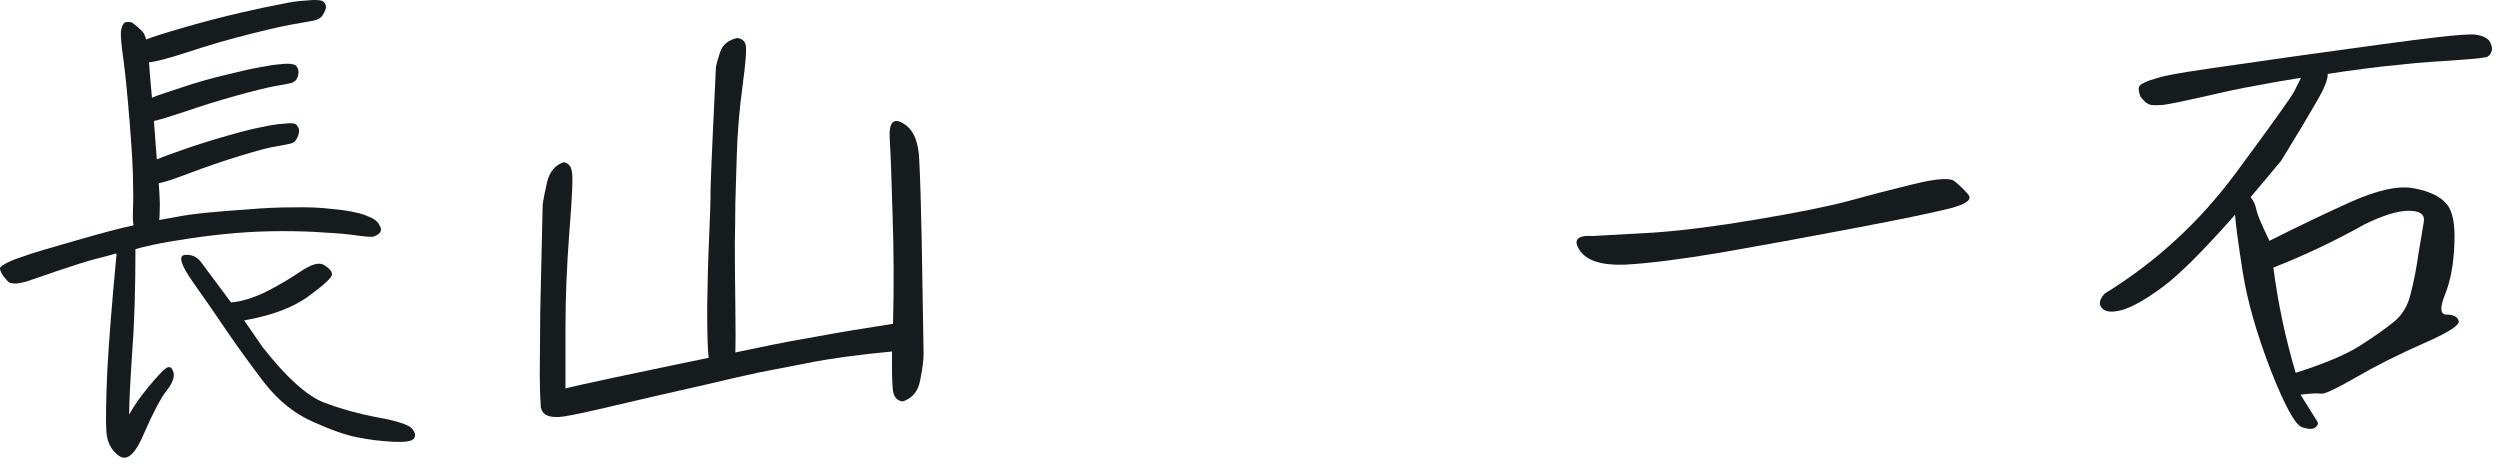
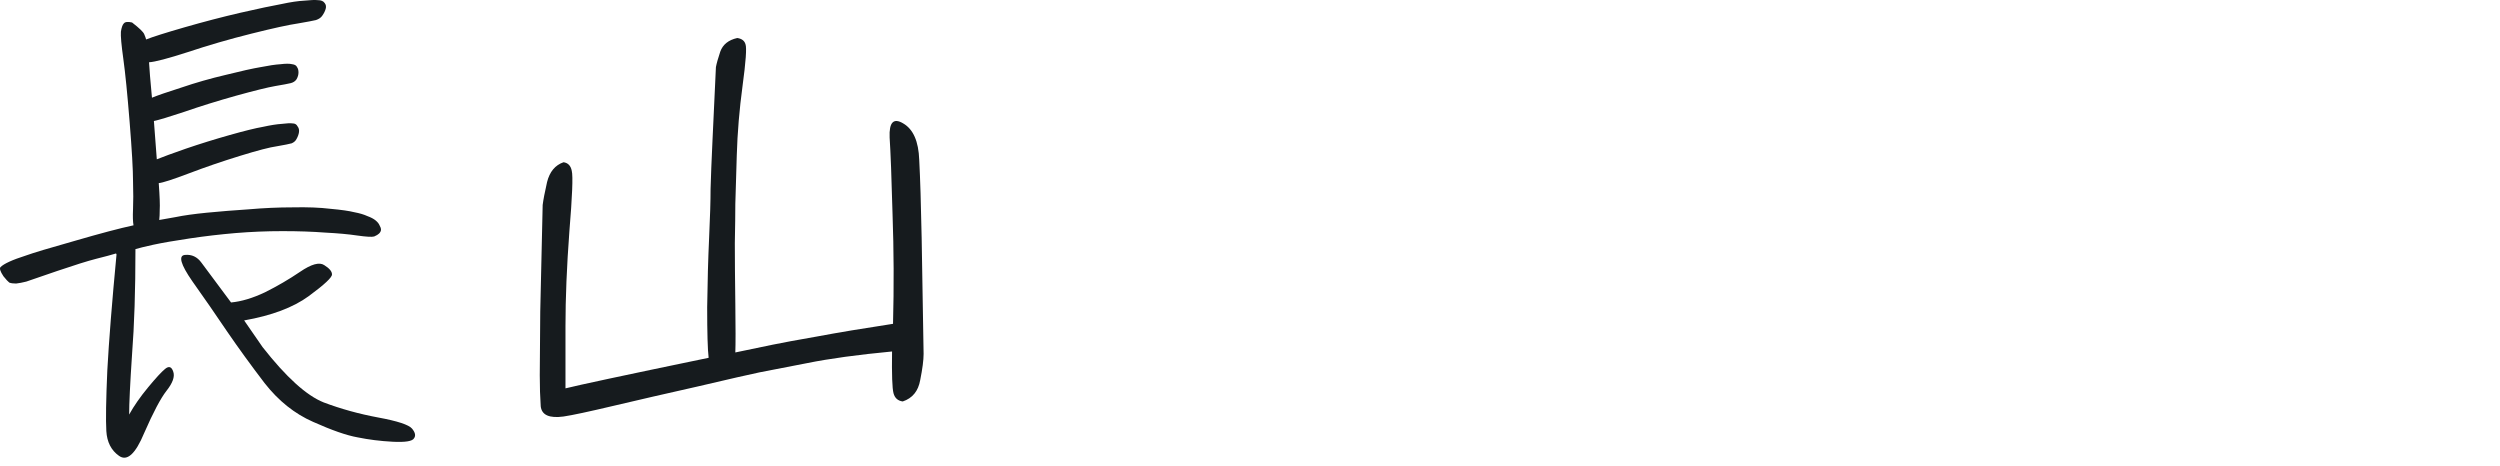
<svg xmlns="http://www.w3.org/2000/svg" width="161" height="30" viewBox="0 0 161 30" fill="none">
  <path d="M8.504 1.448C8.963 1.802 9.223 2.052 9.286 2.198C9.348 2.344 9.39 2.458 9.411 2.542C9.827 2.375 10.65 2.115 11.88 1.76C13.109 1.406 14.306 1.094 15.473 0.823C16.661 0.552 17.546 0.365 18.13 0.26C18.713 0.135 19.202 0.062 19.598 0.042C19.994 0 20.286 -0.01 20.473 0.01C20.681 0.01 20.827 0.073 20.911 0.198C20.994 0.302 21.015 0.427 20.973 0.573C20.931 0.719 20.859 0.865 20.755 1.01C20.671 1.135 20.536 1.229 20.348 1.292C20.181 1.333 19.796 1.406 19.192 1.51C18.609 1.594 17.609 1.812 16.192 2.167C14.775 2.521 13.411 2.917 12.098 3.354C10.806 3.771 9.973 3.99 9.598 4.01C9.619 4.427 9.682 5.188 9.786 6.292C10.14 6.146 10.775 5.927 11.692 5.635C12.609 5.323 13.556 5.052 14.536 4.823C15.536 4.573 16.286 4.406 16.786 4.323C17.306 4.219 17.734 4.156 18.067 4.135C18.4 4.094 18.65 4.094 18.817 4.135C18.984 4.156 19.088 4.219 19.13 4.323C19.192 4.406 19.223 4.521 19.223 4.667C19.223 4.812 19.181 4.958 19.098 5.104C19.015 5.229 18.89 5.312 18.723 5.354C18.556 5.396 18.223 5.458 17.723 5.542C17.244 5.625 16.4 5.833 15.192 6.167C14.005 6.5 12.9 6.844 11.88 7.198C10.88 7.531 10.223 7.729 9.911 7.792C9.994 8.896 10.056 9.719 10.098 10.26C10.452 10.115 11.077 9.885 11.973 9.573C12.89 9.26 13.827 8.969 14.786 8.698C15.744 8.427 16.463 8.25 16.942 8.167C17.421 8.062 17.817 8 18.13 7.979C18.463 7.938 18.702 7.927 18.848 7.948C18.994 7.948 19.098 8.01 19.161 8.135C19.244 8.24 19.275 8.365 19.255 8.51C19.234 8.656 19.181 8.802 19.098 8.948C19.036 9.073 18.931 9.167 18.786 9.229C18.64 9.271 18.327 9.333 17.848 9.417C17.39 9.479 16.588 9.688 15.442 10.042C14.296 10.396 13.202 10.771 12.161 11.167C11.119 11.562 10.473 11.771 10.223 11.792C10.286 12.646 10.306 13.219 10.286 13.51C10.286 13.781 10.275 14 10.255 14.167C10.463 14.125 10.817 14.062 11.317 13.979C11.817 13.875 12.484 13.781 13.317 13.698C14.171 13.615 15.077 13.542 16.036 13.479C16.994 13.396 17.931 13.354 18.848 13.354C19.786 13.333 20.598 13.365 21.286 13.448C21.973 13.51 22.484 13.583 22.817 13.667C23.15 13.729 23.431 13.812 23.661 13.917C23.89 14 24.067 14.094 24.192 14.198C24.317 14.302 24.4 14.406 24.442 14.51C24.505 14.615 24.536 14.708 24.536 14.792C24.536 14.875 24.494 14.958 24.411 15.042C24.348 15.104 24.244 15.167 24.098 15.229C23.952 15.271 23.588 15.25 23.005 15.167C22.442 15.083 21.755 15.021 20.942 14.979C20.13 14.917 19.213 14.885 18.192 14.885C17.171 14.885 16.161 14.927 15.161 15.01C14.181 15.094 13.202 15.208 12.223 15.354C11.244 15.5 10.463 15.635 9.879 15.76C9.317 15.885 8.932 15.979 8.723 16.042C8.723 18.688 8.65 20.948 8.504 22.823C8.379 24.698 8.317 25.99 8.317 26.698C8.629 26.135 9.036 25.552 9.536 24.948C10.036 24.344 10.4 23.948 10.63 23.76C10.88 23.552 11.056 23.615 11.161 23.948C11.265 24.26 11.119 24.667 10.723 25.167C10.348 25.646 9.869 26.552 9.286 27.885C8.723 29.24 8.182 29.729 7.661 29.354C7.161 29 6.89 28.469 6.848 27.76C6.807 27.052 6.827 25.75 6.911 23.854C7.015 21.938 7.213 19.448 7.504 16.385L7.473 16.323C7.202 16.406 6.775 16.521 6.192 16.667C5.629 16.812 4.796 17.073 3.692 17.448C2.609 17.823 1.942 18.052 1.692 18.135C1.442 18.198 1.223 18.24 1.036 18.26C0.848 18.26 0.702 18.24 0.598 18.198C0.515 18.135 0.39 18 0.223 17.792C0.015 17.479 -0.048 17.281 0.036 17.198C0.14 17.094 0.327 16.979 0.598 16.854C0.869 16.729 1.234 16.594 1.692 16.448C2.15 16.281 3.192 15.969 4.817 15.51C6.463 15.031 7.723 14.698 8.598 14.51C8.557 14.281 8.546 13.938 8.567 13.479C8.588 13 8.588 12.396 8.567 11.667C8.567 10.938 8.494 9.667 8.348 7.854C8.202 6.042 8.067 4.688 7.942 3.792C7.817 2.896 7.765 2.312 7.786 2.042C7.827 1.771 7.89 1.594 7.973 1.51C8.057 1.406 8.234 1.385 8.504 1.448ZM16.911 22.354C18.431 24.292 19.744 25.479 20.848 25.917C21.952 26.333 23.119 26.656 24.348 26.885C25.598 27.115 26.327 27.354 26.536 27.604C26.744 27.854 26.786 28.062 26.661 28.229C26.556 28.417 26.098 28.49 25.286 28.448C24.494 28.406 23.744 28.312 23.036 28.167C22.327 28.042 21.369 27.708 20.161 27.167C18.973 26.646 17.931 25.812 17.036 24.667C16.161 23.521 15.359 22.417 14.63 21.354C13.9 20.271 13.15 19.188 12.38 18.104C11.63 17.021 11.473 16.458 11.911 16.417C12.348 16.375 12.702 16.542 12.973 16.917C13.244 17.271 13.88 18.125 14.88 19.479C15.546 19.417 16.275 19.198 17.067 18.823C17.859 18.427 18.609 17.99 19.317 17.51C20.046 17.01 20.567 16.865 20.88 17.073C21.213 17.281 21.38 17.479 21.38 17.667C21.4 17.854 20.9 18.323 19.88 19.073C18.88 19.802 17.494 20.323 15.723 20.635L16.911 22.354Z" fill="#161B1E" />
  <path d="M57.511 20.854C57.573 18.479 57.563 16.125 57.48 13.792C57.417 11.458 57.355 9.812 57.292 8.854C57.25 7.875 57.542 7.573 58.167 7.948C58.813 8.323 59.157 9.104 59.198 10.292C59.261 11.479 59.313 13.156 59.355 15.323C59.396 17.49 59.438 19.979 59.48 22.792C59.48 23.188 59.407 23.75 59.261 24.479C59.136 25.188 58.761 25.646 58.136 25.854C57.823 25.812 57.625 25.635 57.542 25.323C57.459 25.01 57.427 24.115 57.448 22.635C55.24 22.844 53.417 23.094 51.98 23.385C50.563 23.656 49.542 23.854 48.917 23.979C48.313 24.104 46.99 24.406 44.948 24.885C42.907 25.344 41.094 25.76 39.511 26.135C37.927 26.51 36.855 26.74 36.292 26.823C35.375 26.948 34.886 26.729 34.823 26.167C34.782 25.583 34.761 24.917 34.761 24.167C34.761 23.396 34.771 22.031 34.792 20.073C34.834 18.094 34.886 15.802 34.948 13.198C34.99 12.865 35.084 12.375 35.23 11.729C35.396 11.062 35.75 10.635 36.292 10.448C36.584 10.49 36.761 10.677 36.823 11.01C36.907 11.344 36.855 12.646 36.667 14.917C36.5 17.167 36.417 19.198 36.417 21.01C36.417 22.802 36.417 24.135 36.417 25.01C36.834 24.906 37.771 24.698 39.23 24.385C40.688 24.073 42.823 23.625 45.636 23.042C45.573 22.521 45.542 21.438 45.542 19.792C45.563 18.146 45.605 16.656 45.667 15.323C45.73 13.969 45.761 12.917 45.761 12.167C45.782 11.396 45.823 10.344 45.886 9.01C45.948 7.656 46.021 6.094 46.105 4.323C46.146 4.094 46.24 3.76 46.386 3.323C46.552 2.865 46.917 2.573 47.48 2.448C47.771 2.49 47.948 2.625 48.011 2.854C48.094 3.083 48.032 3.969 47.823 5.51C47.615 7.052 47.49 8.552 47.448 10.01C47.407 11.448 47.375 12.49 47.355 13.135C47.355 13.76 47.344 14.604 47.323 15.667C47.323 16.708 47.334 18 47.355 19.542C47.375 21.083 47.375 22.135 47.355 22.698C48.355 22.49 49.157 22.323 49.761 22.198C50.365 22.073 51.323 21.896 52.636 21.667C53.969 21.417 55.594 21.146 57.511 20.854Z" fill="#161B1E" />
-   <path d="M102.586 15.198C103.357 15.156 104.659 15.083 106.492 14.979C108.325 14.854 110.534 14.573 113.117 14.135C115.721 13.698 117.69 13.302 119.023 12.948C120.377 12.573 121.784 12.208 123.242 11.854C124.7 11.5 125.575 11.438 125.867 11.667C126.159 11.896 126.45 12.177 126.742 12.51C127.034 12.844 126.648 13.146 125.586 13.417C124.523 13.688 122.461 14.115 119.398 14.698C116.336 15.281 113.492 15.802 110.867 16.26C108.263 16.698 106.2 16.958 104.679 17.042C103.179 17.104 102.2 16.802 101.742 16.135C101.284 15.448 101.565 15.135 102.586 15.198Z" fill="#161B1E" />
-   <path d="M152.279 14.448C150.342 15.531 148.384 16.458 146.404 17.229C146.696 19.5 147.175 21.76 147.842 24.01C149.675 23.427 151.04 22.854 151.936 22.292C152.852 21.708 153.582 21.198 154.123 20.76C154.686 20.323 155.061 19.708 155.248 18.917C155.457 18.104 155.623 17.25 155.748 16.354C155.894 15.458 156.009 14.771 156.092 14.292C156.175 13.812 155.852 13.573 155.123 13.573C154.415 13.573 153.467 13.865 152.279 14.448ZM137.842 6.229C137.738 5.917 137.707 5.708 137.748 5.604C137.79 5.5 137.904 5.406 138.092 5.323C138.3 5.219 138.561 5.125 138.873 5.042C139.207 4.938 139.613 4.844 140.092 4.76C140.592 4.656 143.134 4.281 147.717 3.635C152.321 2.99 155.342 2.583 156.779 2.417C158.217 2.25 159.092 2.188 159.404 2.229C159.717 2.271 159.946 2.344 160.092 2.448C160.259 2.531 160.373 2.677 160.436 2.885C160.498 3.073 160.498 3.229 160.436 3.354C160.394 3.479 160.321 3.573 160.217 3.635C160.134 3.698 159.686 3.76 158.873 3.823C158.082 3.885 157.332 3.938 156.623 3.979C155.936 4.021 155.248 4.083 154.561 4.167C153.873 4.229 153.123 4.312 152.311 4.417C151.498 4.521 150.696 4.635 149.904 4.76C149.925 5.115 149.675 5.729 149.154 6.604C148.654 7.479 147.904 8.729 146.904 10.354C146.196 11.208 145.54 11.99 144.936 12.698C145.123 12.906 145.248 13.177 145.311 13.51C145.373 13.823 145.654 14.49 146.154 15.51C147.884 14.635 149.623 13.802 151.373 13.01C153.144 12.219 154.519 11.927 155.498 12.135C156.477 12.323 157.165 12.656 157.561 13.135C157.957 13.594 158.123 14.458 158.061 15.729C158.019 16.979 157.821 18.052 157.467 18.948C157.113 19.823 157.144 20.26 157.561 20.26C157.998 20.26 158.259 20.396 158.342 20.667C158.425 20.938 157.654 21.427 156.029 22.135C154.425 22.844 152.977 23.573 151.686 24.323C150.415 25.052 149.675 25.396 149.467 25.354C149.279 25.312 148.842 25.333 148.154 25.417C148.821 26.479 149.186 27.062 149.248 27.167C149.311 27.271 149.269 27.385 149.123 27.51C148.977 27.656 148.686 27.656 148.248 27.51C147.811 27.365 147.134 26.125 146.217 23.792C145.321 21.458 144.727 19.375 144.436 17.542C144.144 15.688 143.977 14.448 143.936 13.823L143.779 14.01C141.842 16.198 140.342 17.688 139.279 18.479C138.238 19.25 137.384 19.74 136.717 19.948C136.05 20.135 135.602 20.104 135.373 19.854C135.144 19.604 135.196 19.292 135.529 18.917C138.842 16.875 141.654 14.292 143.967 11.167C146.279 8.042 147.54 6.281 147.748 5.885C147.957 5.469 148.102 5.177 148.186 5.01C147.123 5.177 146.165 5.344 145.311 5.51C144.457 5.656 143.321 5.896 141.904 6.229C140.509 6.542 139.634 6.719 139.279 6.76C138.946 6.781 138.696 6.781 138.529 6.76C138.363 6.719 138.217 6.635 138.092 6.51C137.967 6.365 137.884 6.271 137.842 6.229Z" fill="#161B1E" />
</svg>